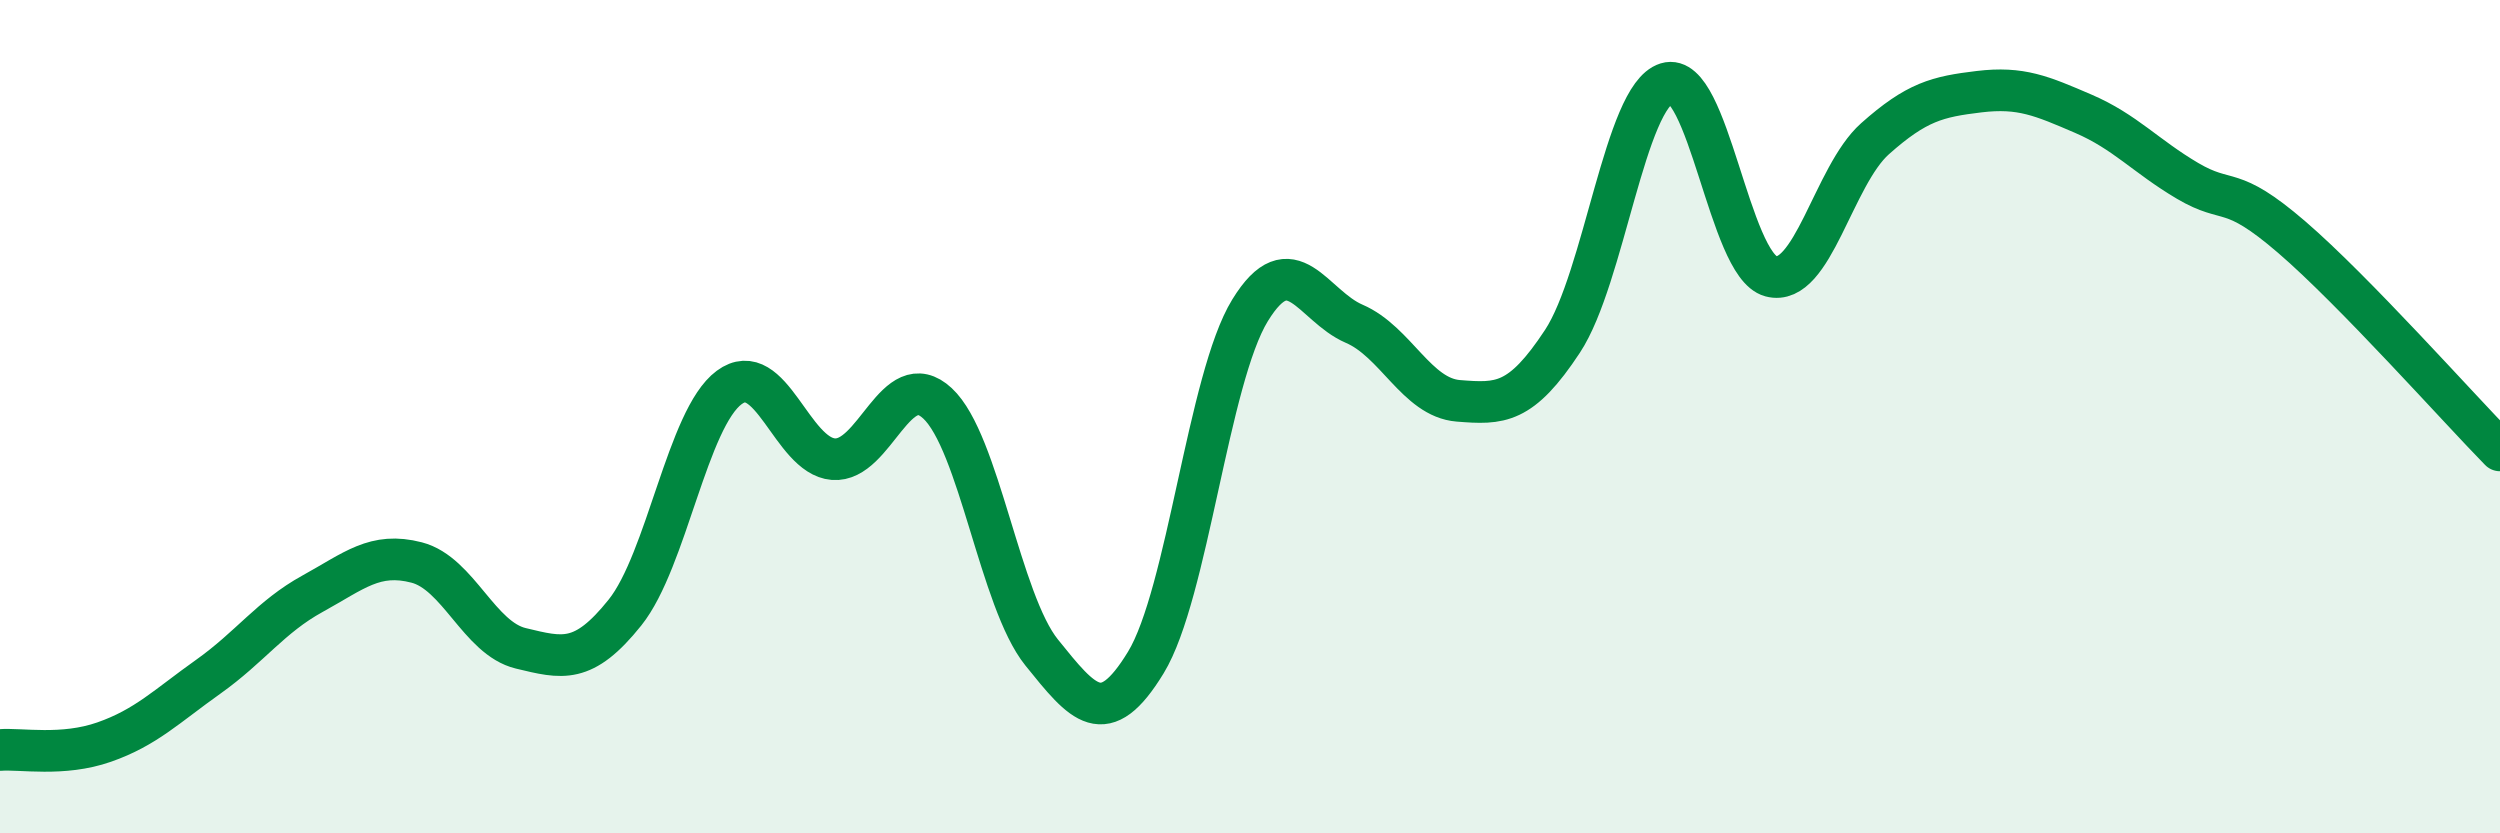
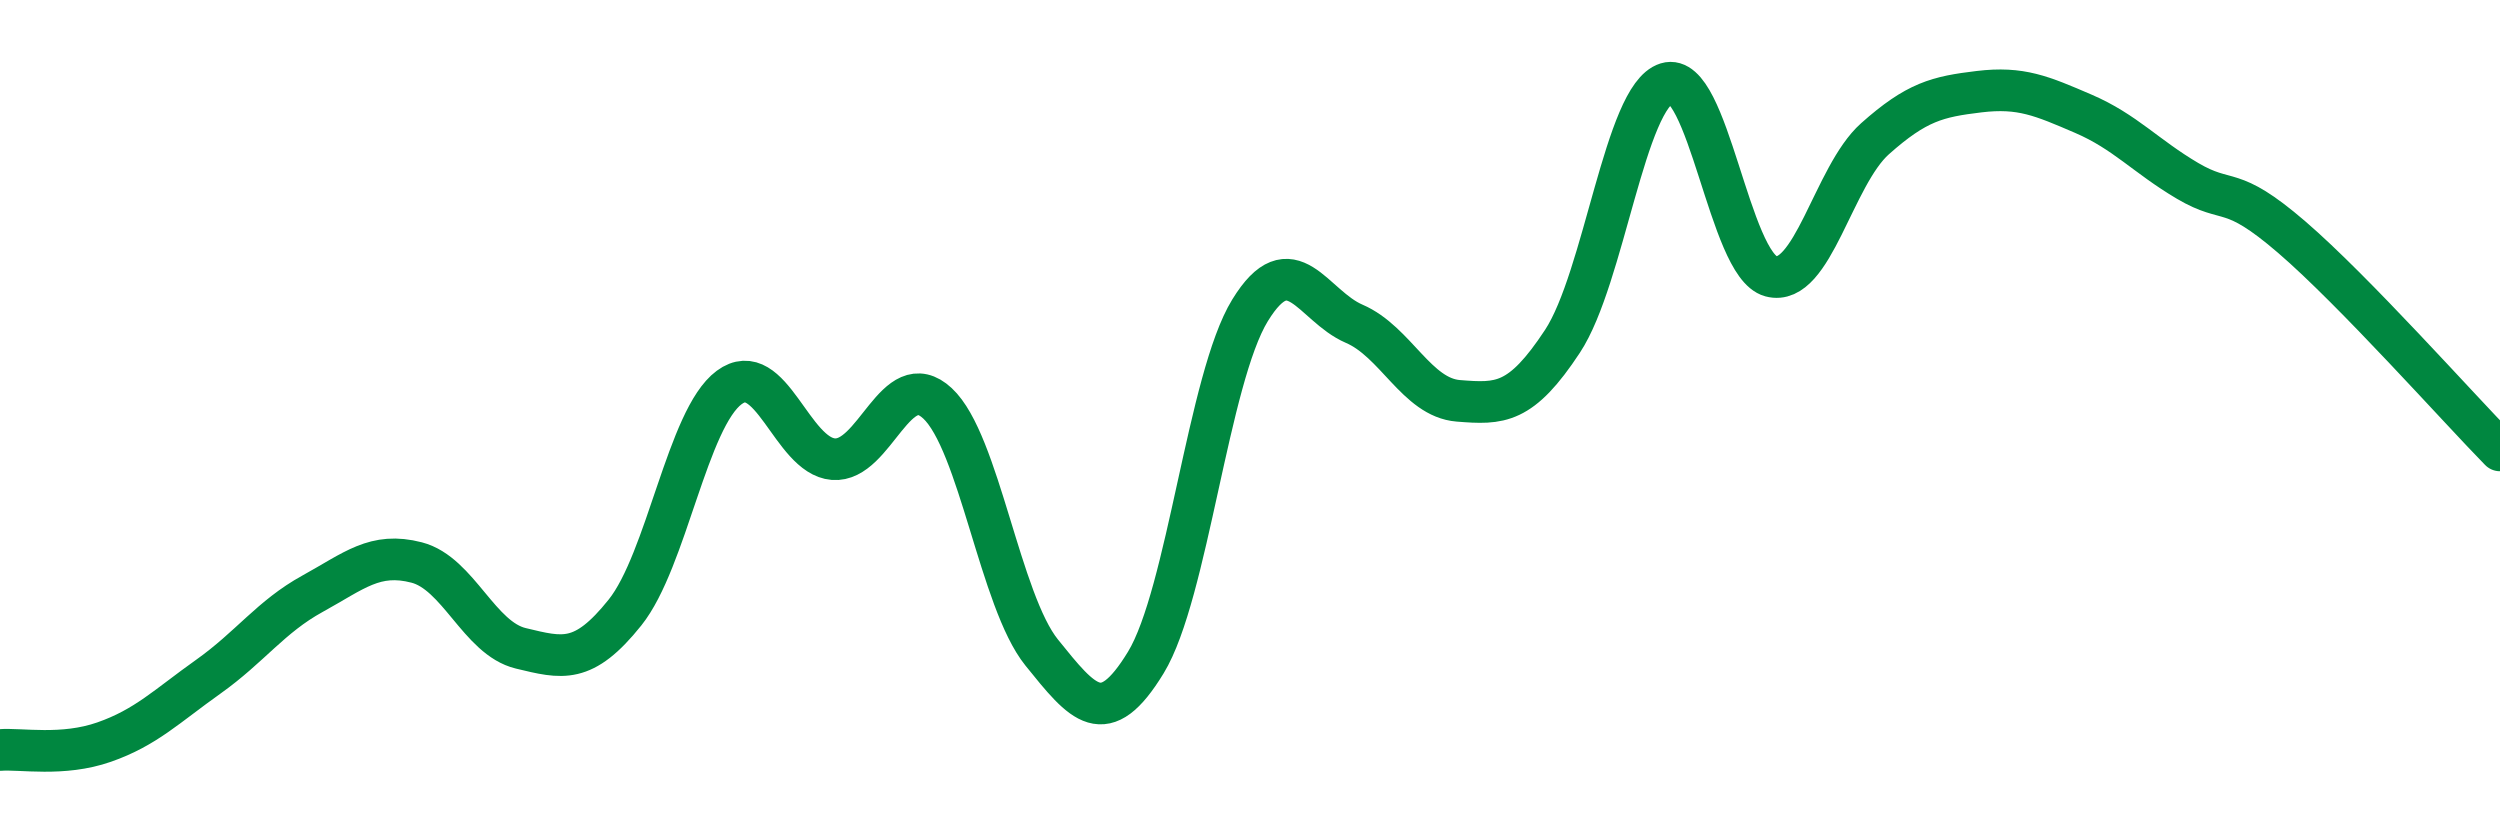
<svg xmlns="http://www.w3.org/2000/svg" width="60" height="20" viewBox="0 0 60 20">
-   <path d="M 0,18 C 0.5,17.96 1.5,18.16 2.5,17.81 C 3.5,17.46 4,16.95 5,16.24 C 6,15.53 6.5,14.8 7.5,14.25 C 8.5,13.7 9,13.24 10,13.5 C 11,13.76 11.5,15.32 12.5,15.56 C 13.5,15.8 14,15.95 15,14.7 C 16,13.45 16.5,10.04 17.5,9.3 C 18.5,8.56 19,10.94 20,11.02 C 21,11.1 21.5,8.75 22.5,9.68 C 23.5,10.61 24,14.42 25,15.66 C 26,16.9 26.5,17.54 27.5,15.9 C 28.5,14.26 29,9.08 30,7.45 C 31,5.82 31.5,7.34 32.5,7.77 C 33.5,8.2 34,9.54 35,9.62 C 36,9.7 36.5,9.71 37.5,8.19 C 38.5,6.67 39,2.31 40,2 C 41,1.69 41.5,6.36 42.5,6.63 C 43.5,6.9 44,4.22 45,3.33 C 46,2.44 46.5,2.32 47.5,2.2 C 48.5,2.08 49,2.3 50,2.73 C 51,3.16 51.5,3.75 52.5,4.34 C 53.5,4.93 53.5,4.4 55,5.69 C 56.5,6.98 59,9.79 60,10.81L60 20L0 20Z" fill="#008740" opacity="0.1" stroke-linecap="round" stroke-linejoin="round" />
  <path d="M 0,18 C 0.5,17.96 1.5,18.16 2.5,17.81 C 3.5,17.46 4,16.95 5,16.24 C 6,15.53 6.5,14.8 7.5,14.25 C 8.5,13.7 9,13.24 10,13.5 C 11,13.76 11.5,15.32 12.5,15.56 C 13.5,15.8 14,15.95 15,14.7 C 16,13.45 16.5,10.04 17.5,9.3 C 18.5,8.56 19,10.94 20,11.02 C 21,11.1 21.5,8.75 22.5,9.68 C 23.5,10.61 24,14.42 25,15.66 C 26,16.9 26.5,17.54 27.5,15.9 C 28.5,14.26 29,9.08 30,7.45 C 31,5.82 31.5,7.34 32.5,7.77 C 33.5,8.2 34,9.54 35,9.62 C 36,9.7 36.5,9.71 37.5,8.19 C 38.5,6.67 39,2.31 40,2 C 41,1.69 41.5,6.36 42.5,6.63 C 43.5,6.9 44,4.22 45,3.33 C 46,2.44 46.5,2.32 47.5,2.2 C 48.5,2.08 49,2.3 50,2.73 C 51,3.16 51.5,3.75 52.5,4.34 C 53.5,4.93 53.5,4.4 55,5.69 C 56.5,6.98 59,9.79 60,10.81" stroke="#008740" stroke-width="1" fill="none" stroke-linecap="round" stroke-linejoin="round" />
</svg>